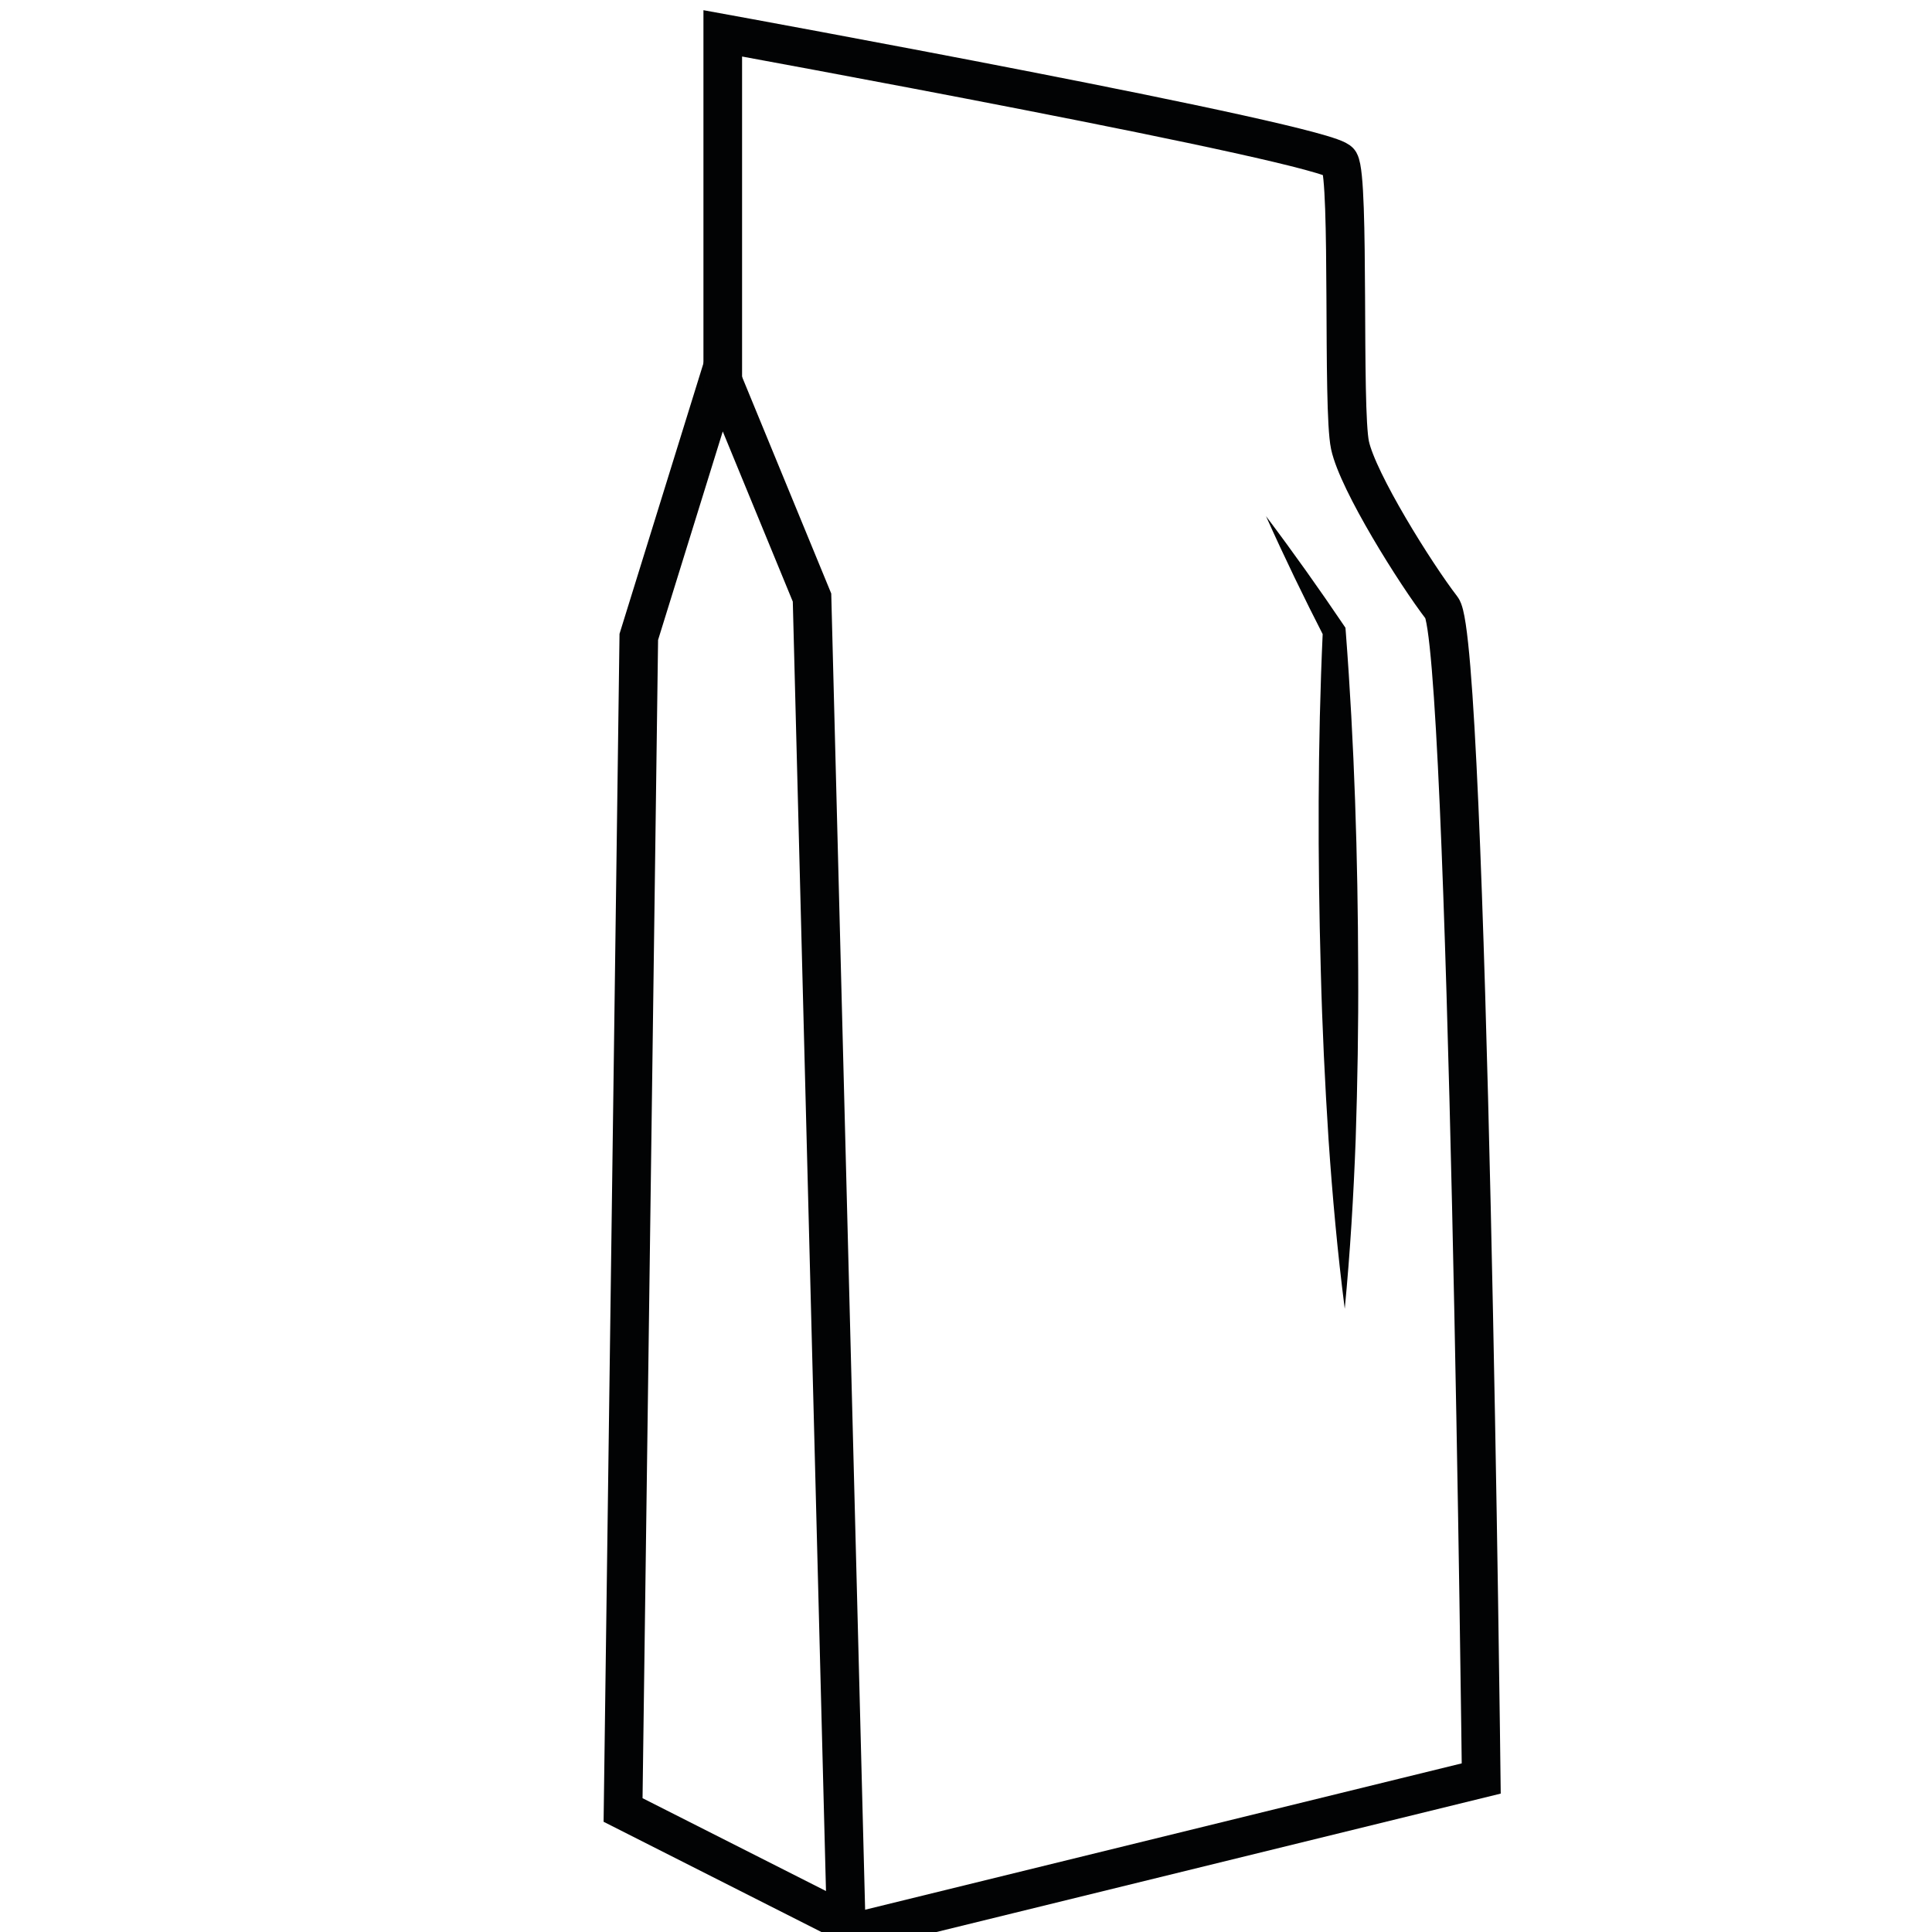
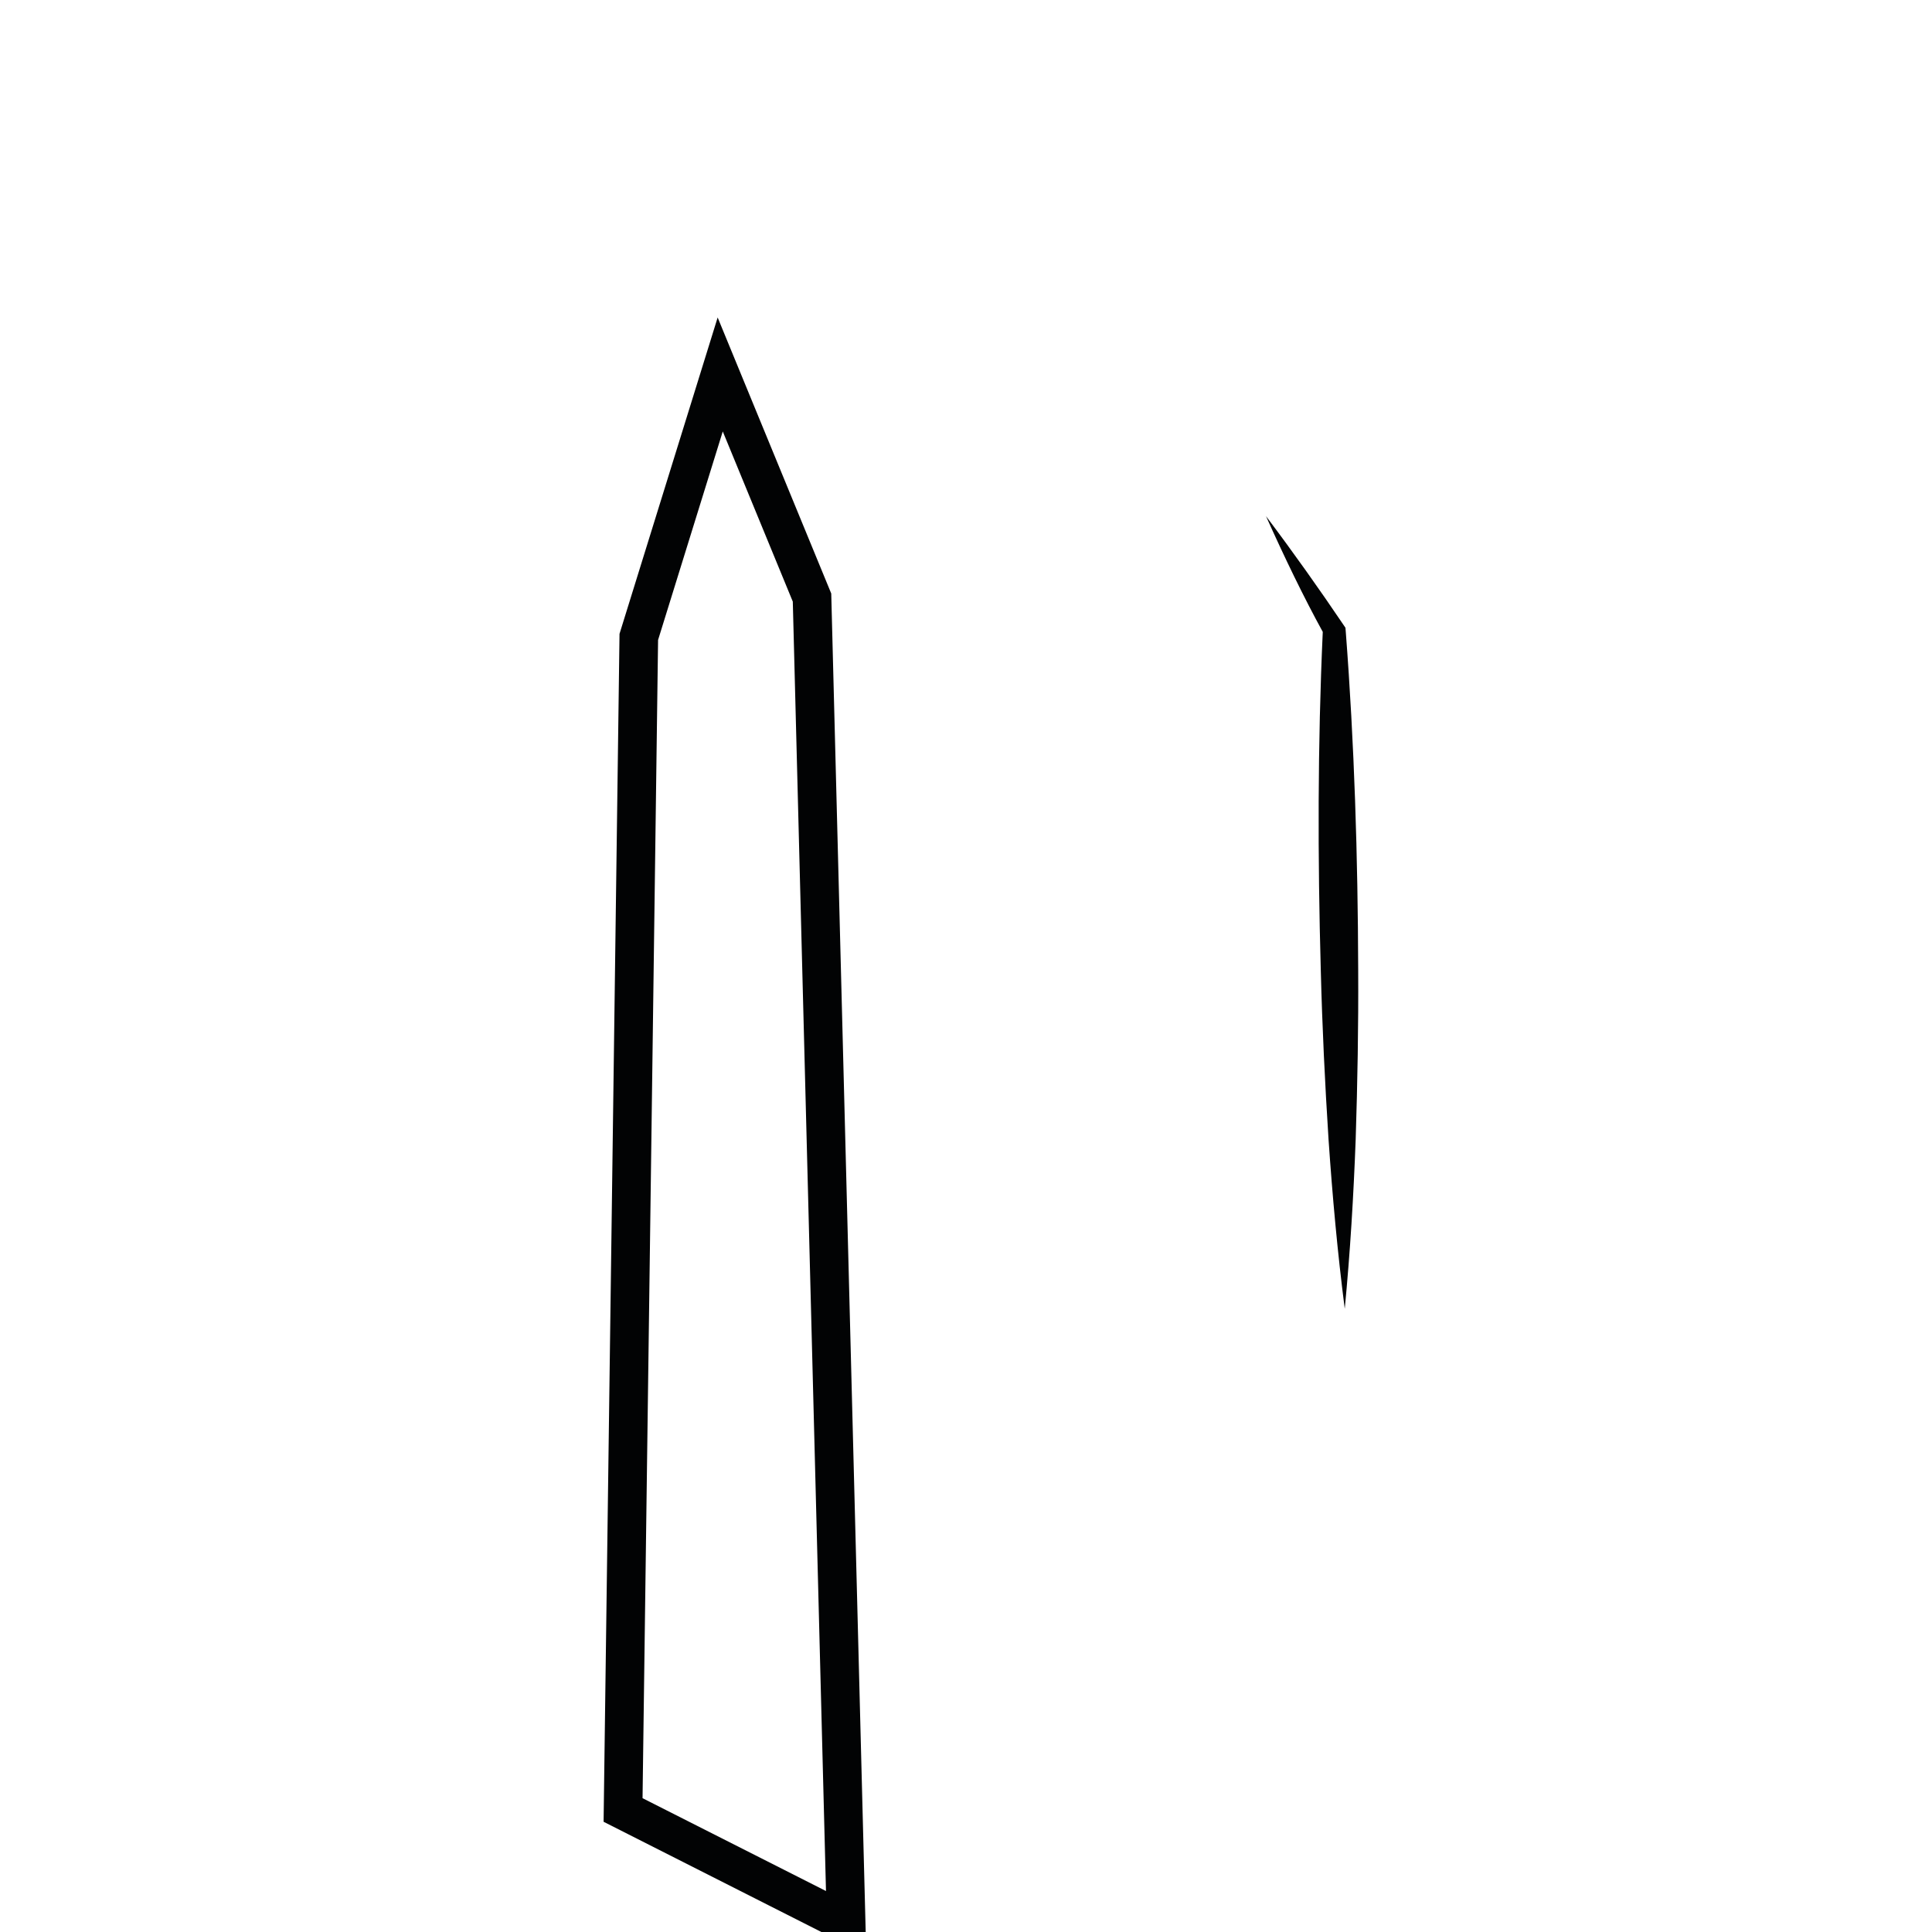
<svg xmlns="http://www.w3.org/2000/svg" version="1.1" id="Ebene_2" x="0px" y="0px" width="50px" height="50px" viewBox="0 0 50 50" xml:space="preserve">
  <g id="Ebene_3"> </g>
  <polygon fill="none" stroke="#020304" stroke-miterlimit="10" points="16.125,46.842 16.532,16.483 18.639,9.691 21.015,15.465 21.898,49.764 " />
-   <path fill="none" stroke="#020304" stroke-miterlimit="10" d="M18.705,10.168V0.863c0,0,15.688,2.857,15.961,3.326 c0.272,0.47,0.069,6.39,0.272,7.334c0.204,0.947,1.697,3.332,2.377,4.214c0.679,0.881,1.019,30.29,1.019,30.29L22.138,50" />
  <g>
-     <path fill="#020304" d="M32.764,13.358c0.701,0.93,1.373,1.877,2.022,2.838l0.034,0.05l0.008,0.097 c0.224,2.918,0.313,5.838,0.322,8.759c0.008,1.46-0.018,2.921-0.065,4.383c-0.055,1.461-0.142,2.923-0.283,4.386 c-0.188-1.458-0.319-2.916-0.419-4.375c-0.094-1.459-0.164-2.919-0.201-4.379c-0.081-2.92-0.082-5.841,0.051-8.764l0.042,0.146 C33.746,15.467,33.24,14.421,32.764,13.358z" />
+     <path fill="#020304" d="M32.764,13.358c0.701,0.93,1.373,1.877,2.022,2.838l0.034,0.05l0.008,0.097 c0.224,2.918,0.313,5.838,0.322,8.759c0.008,1.46-0.018,2.921-0.065,4.383c-0.055,1.461-0.142,2.923-0.283,4.386 c-0.188-1.458-0.319-2.916-0.419-4.375c-0.094-1.459-0.164-2.919-0.201-4.379c-0.081-2.92-0.082-5.841,0.051-8.764C33.746,15.467,33.24,14.421,32.764,13.358z" />
  </g>
</svg>